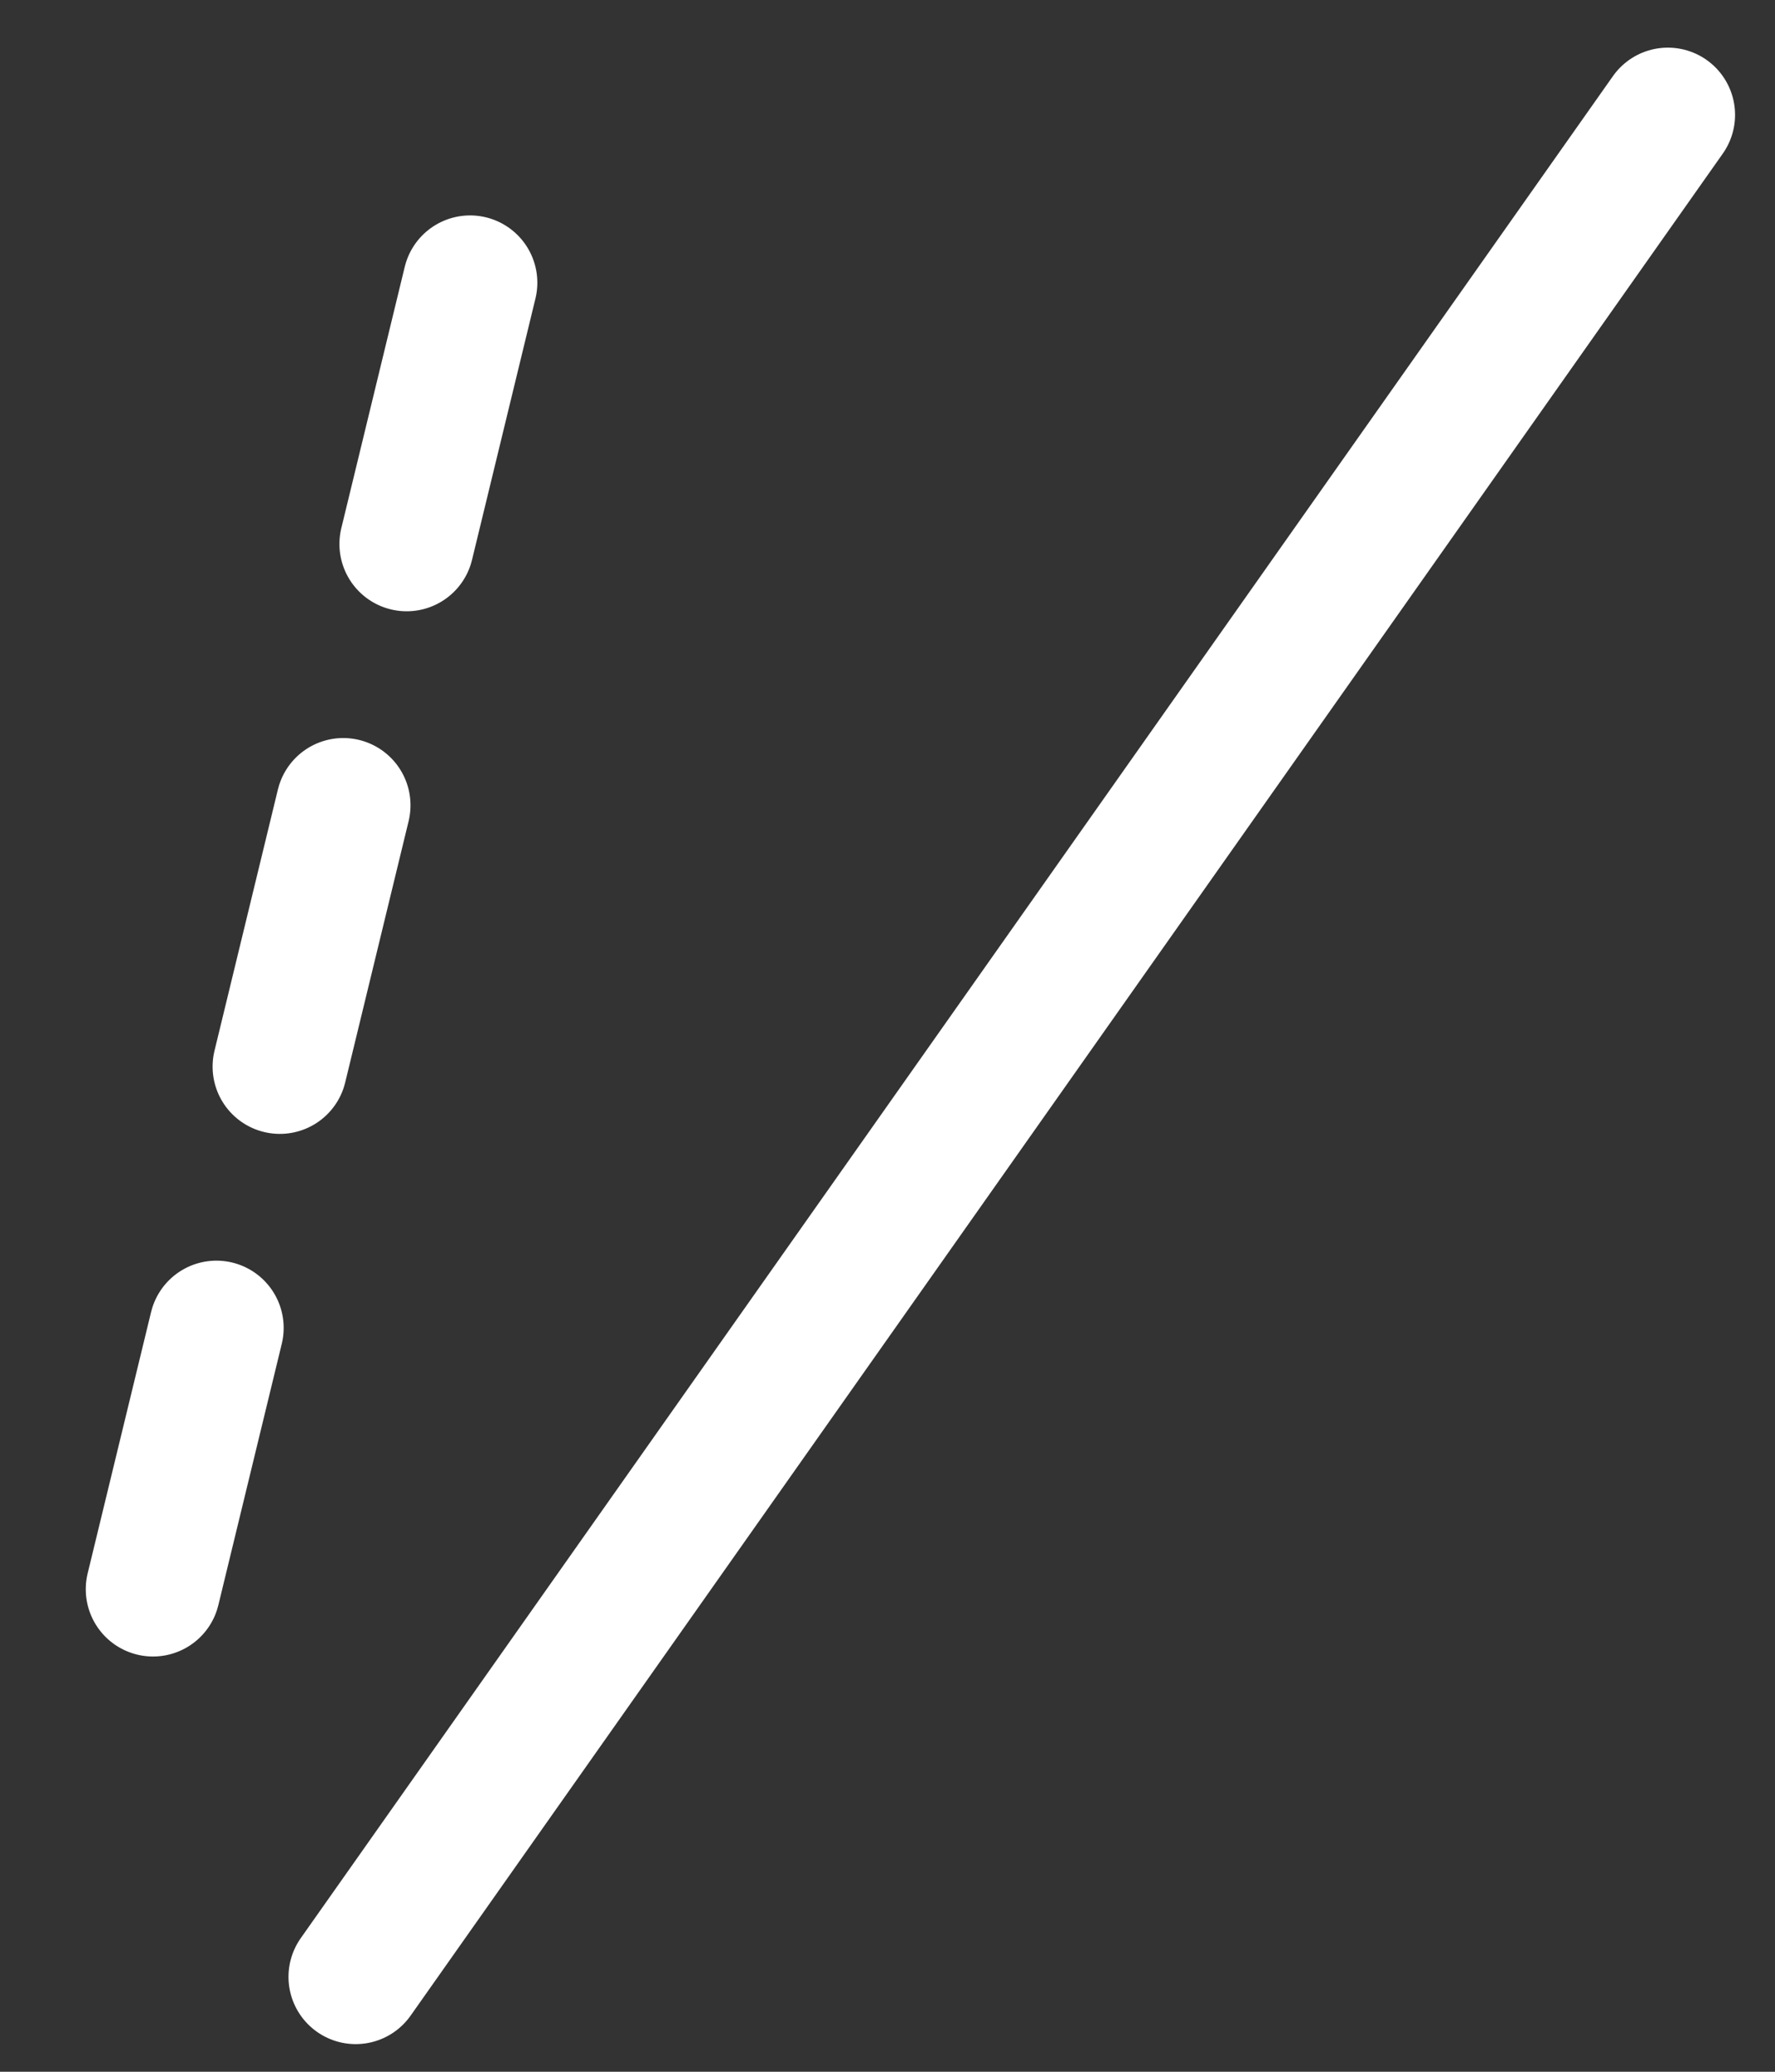
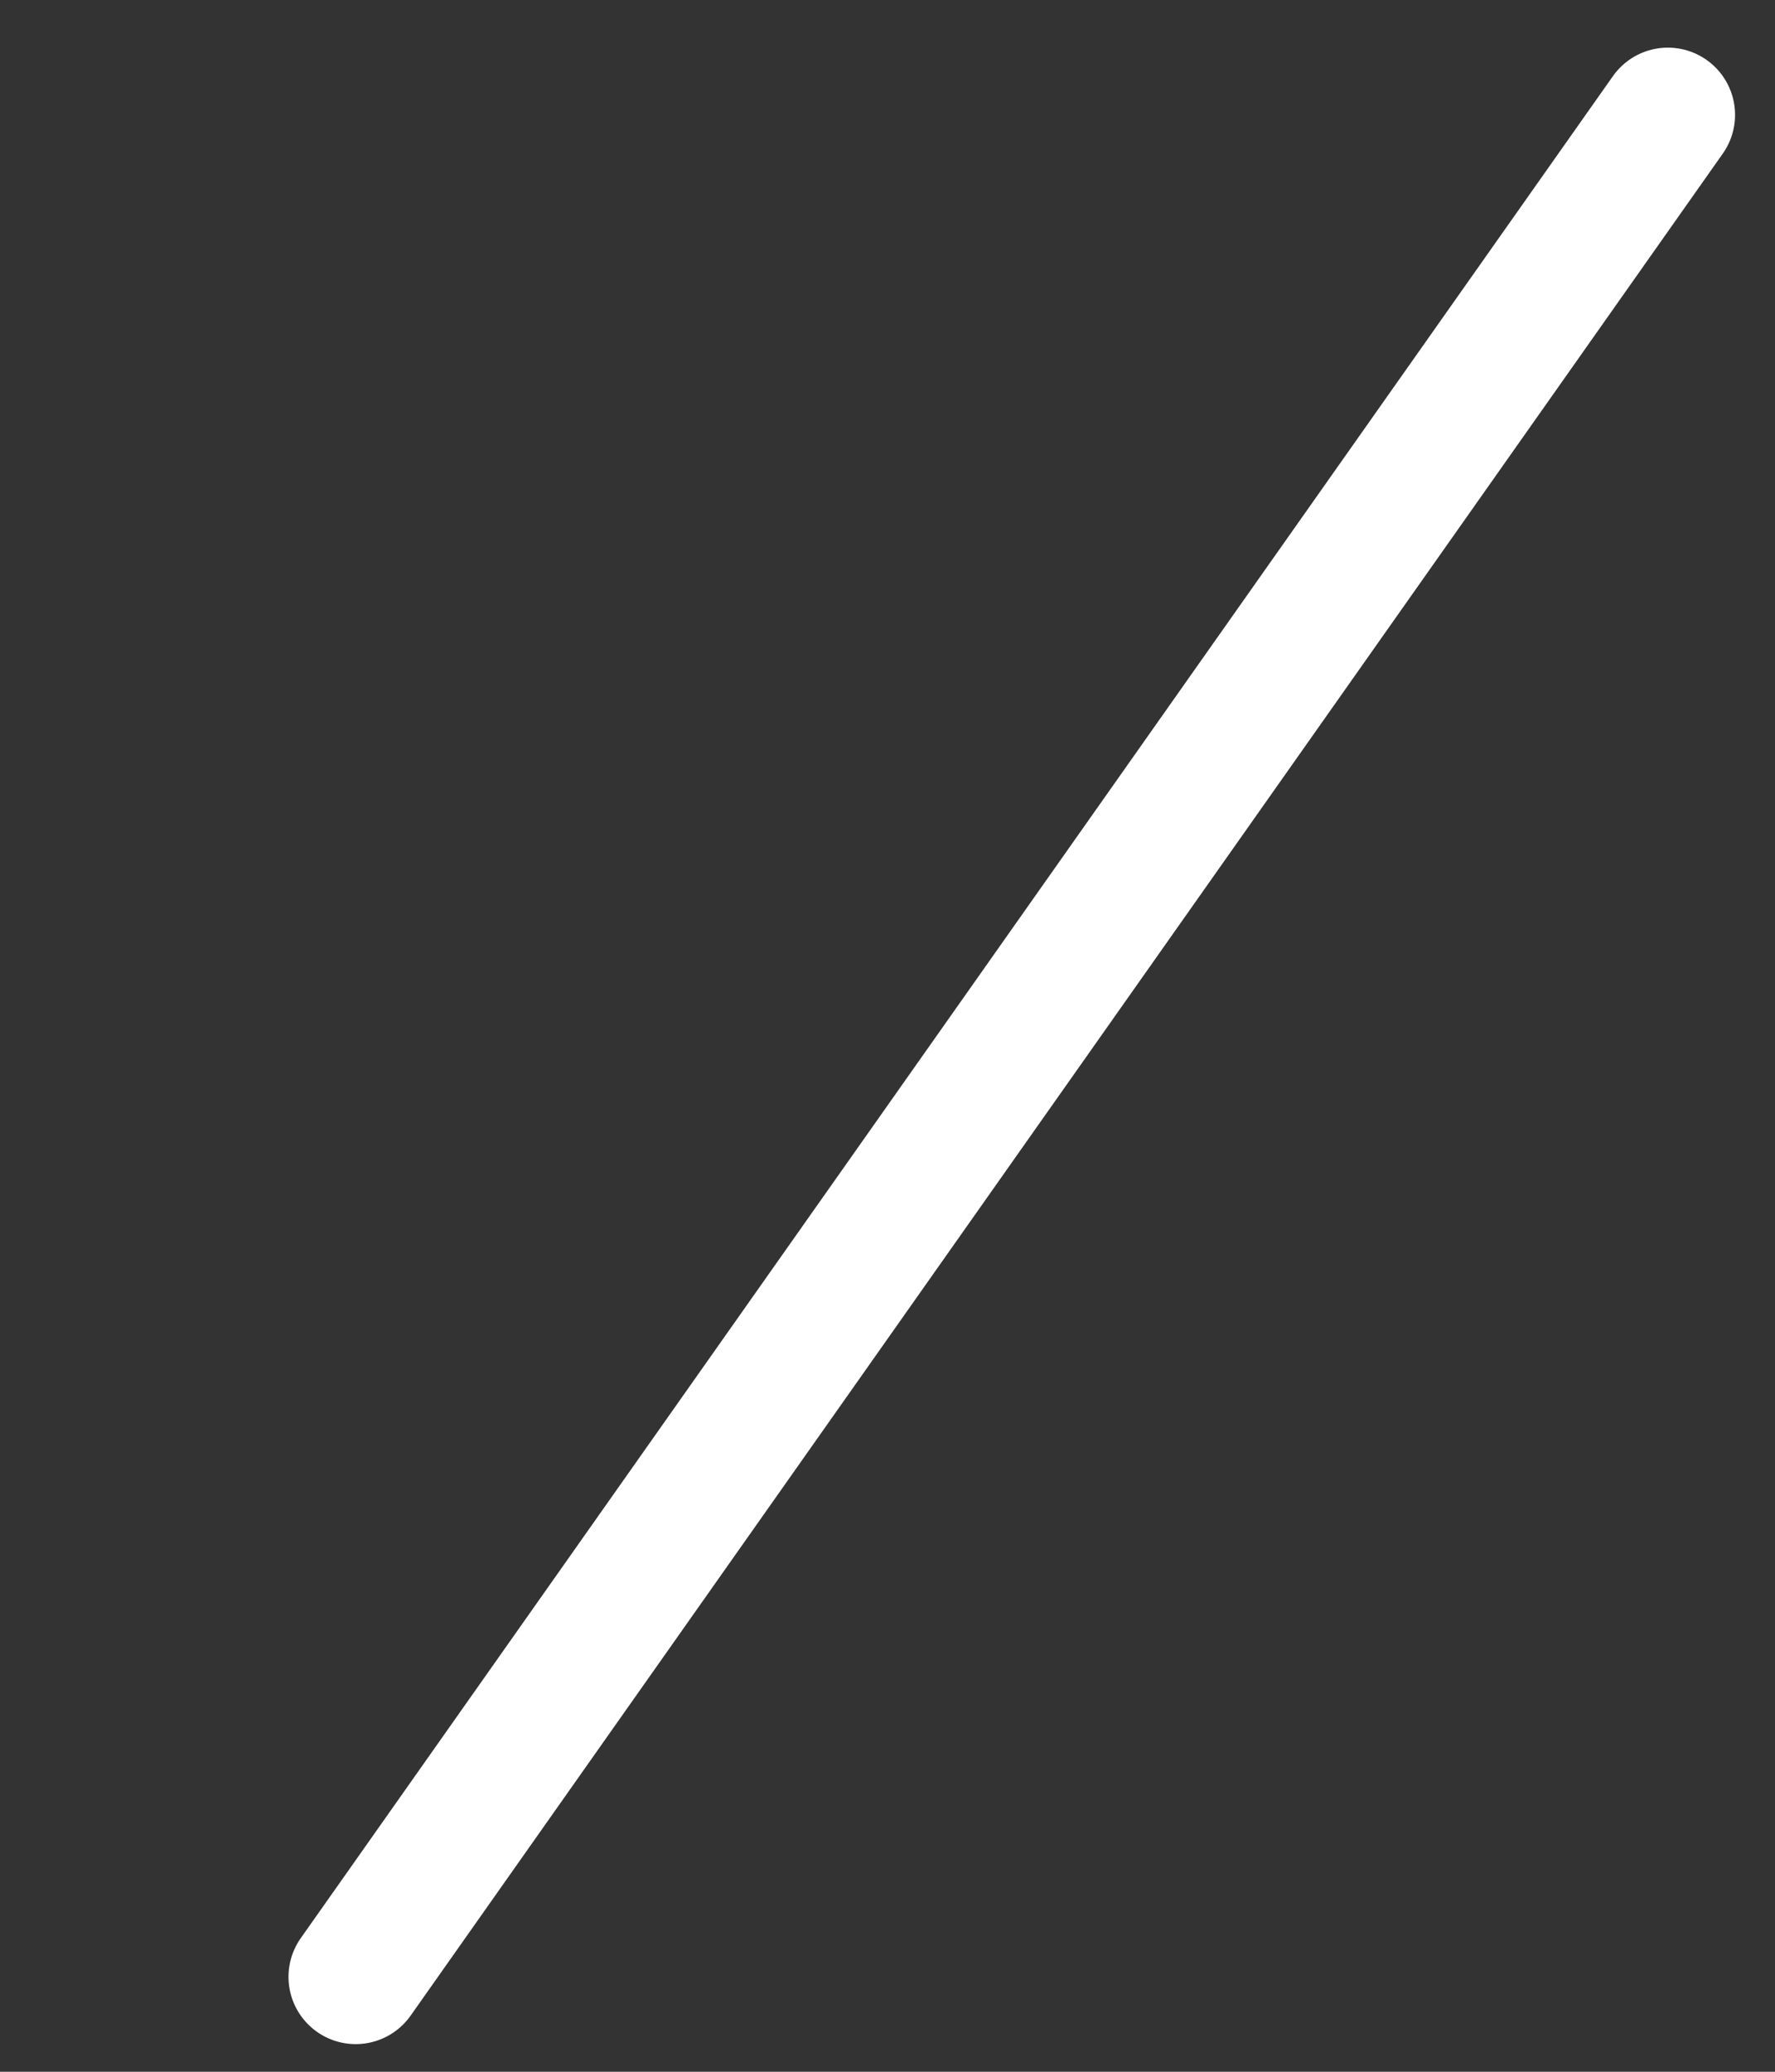
<svg xmlns="http://www.w3.org/2000/svg" width="36" height="42" viewBox="0 0 36 42" fill="none">
  <rect x="0" y="0" width="36" height="42" fill="#333333" stroke="none" />
  <line x1="1.364" y1="-1.364" x2="47.567" y2="-1.364" transform="matrix(-0.576 0.817 0.817 0.576 35.727 2)" stroke="white" stroke-width="2.727" stroke-linecap="round" />
-   <line x1="1.364" y1="-1.364" x2="33.254" y2="-1.364" transform="matrix(-0.236 0.972 0.972 0.236 11.182 4.727)" stroke="white" stroke-width="2.727" stroke-linecap="round" stroke-dasharray="5.45 5.45" />
</svg>